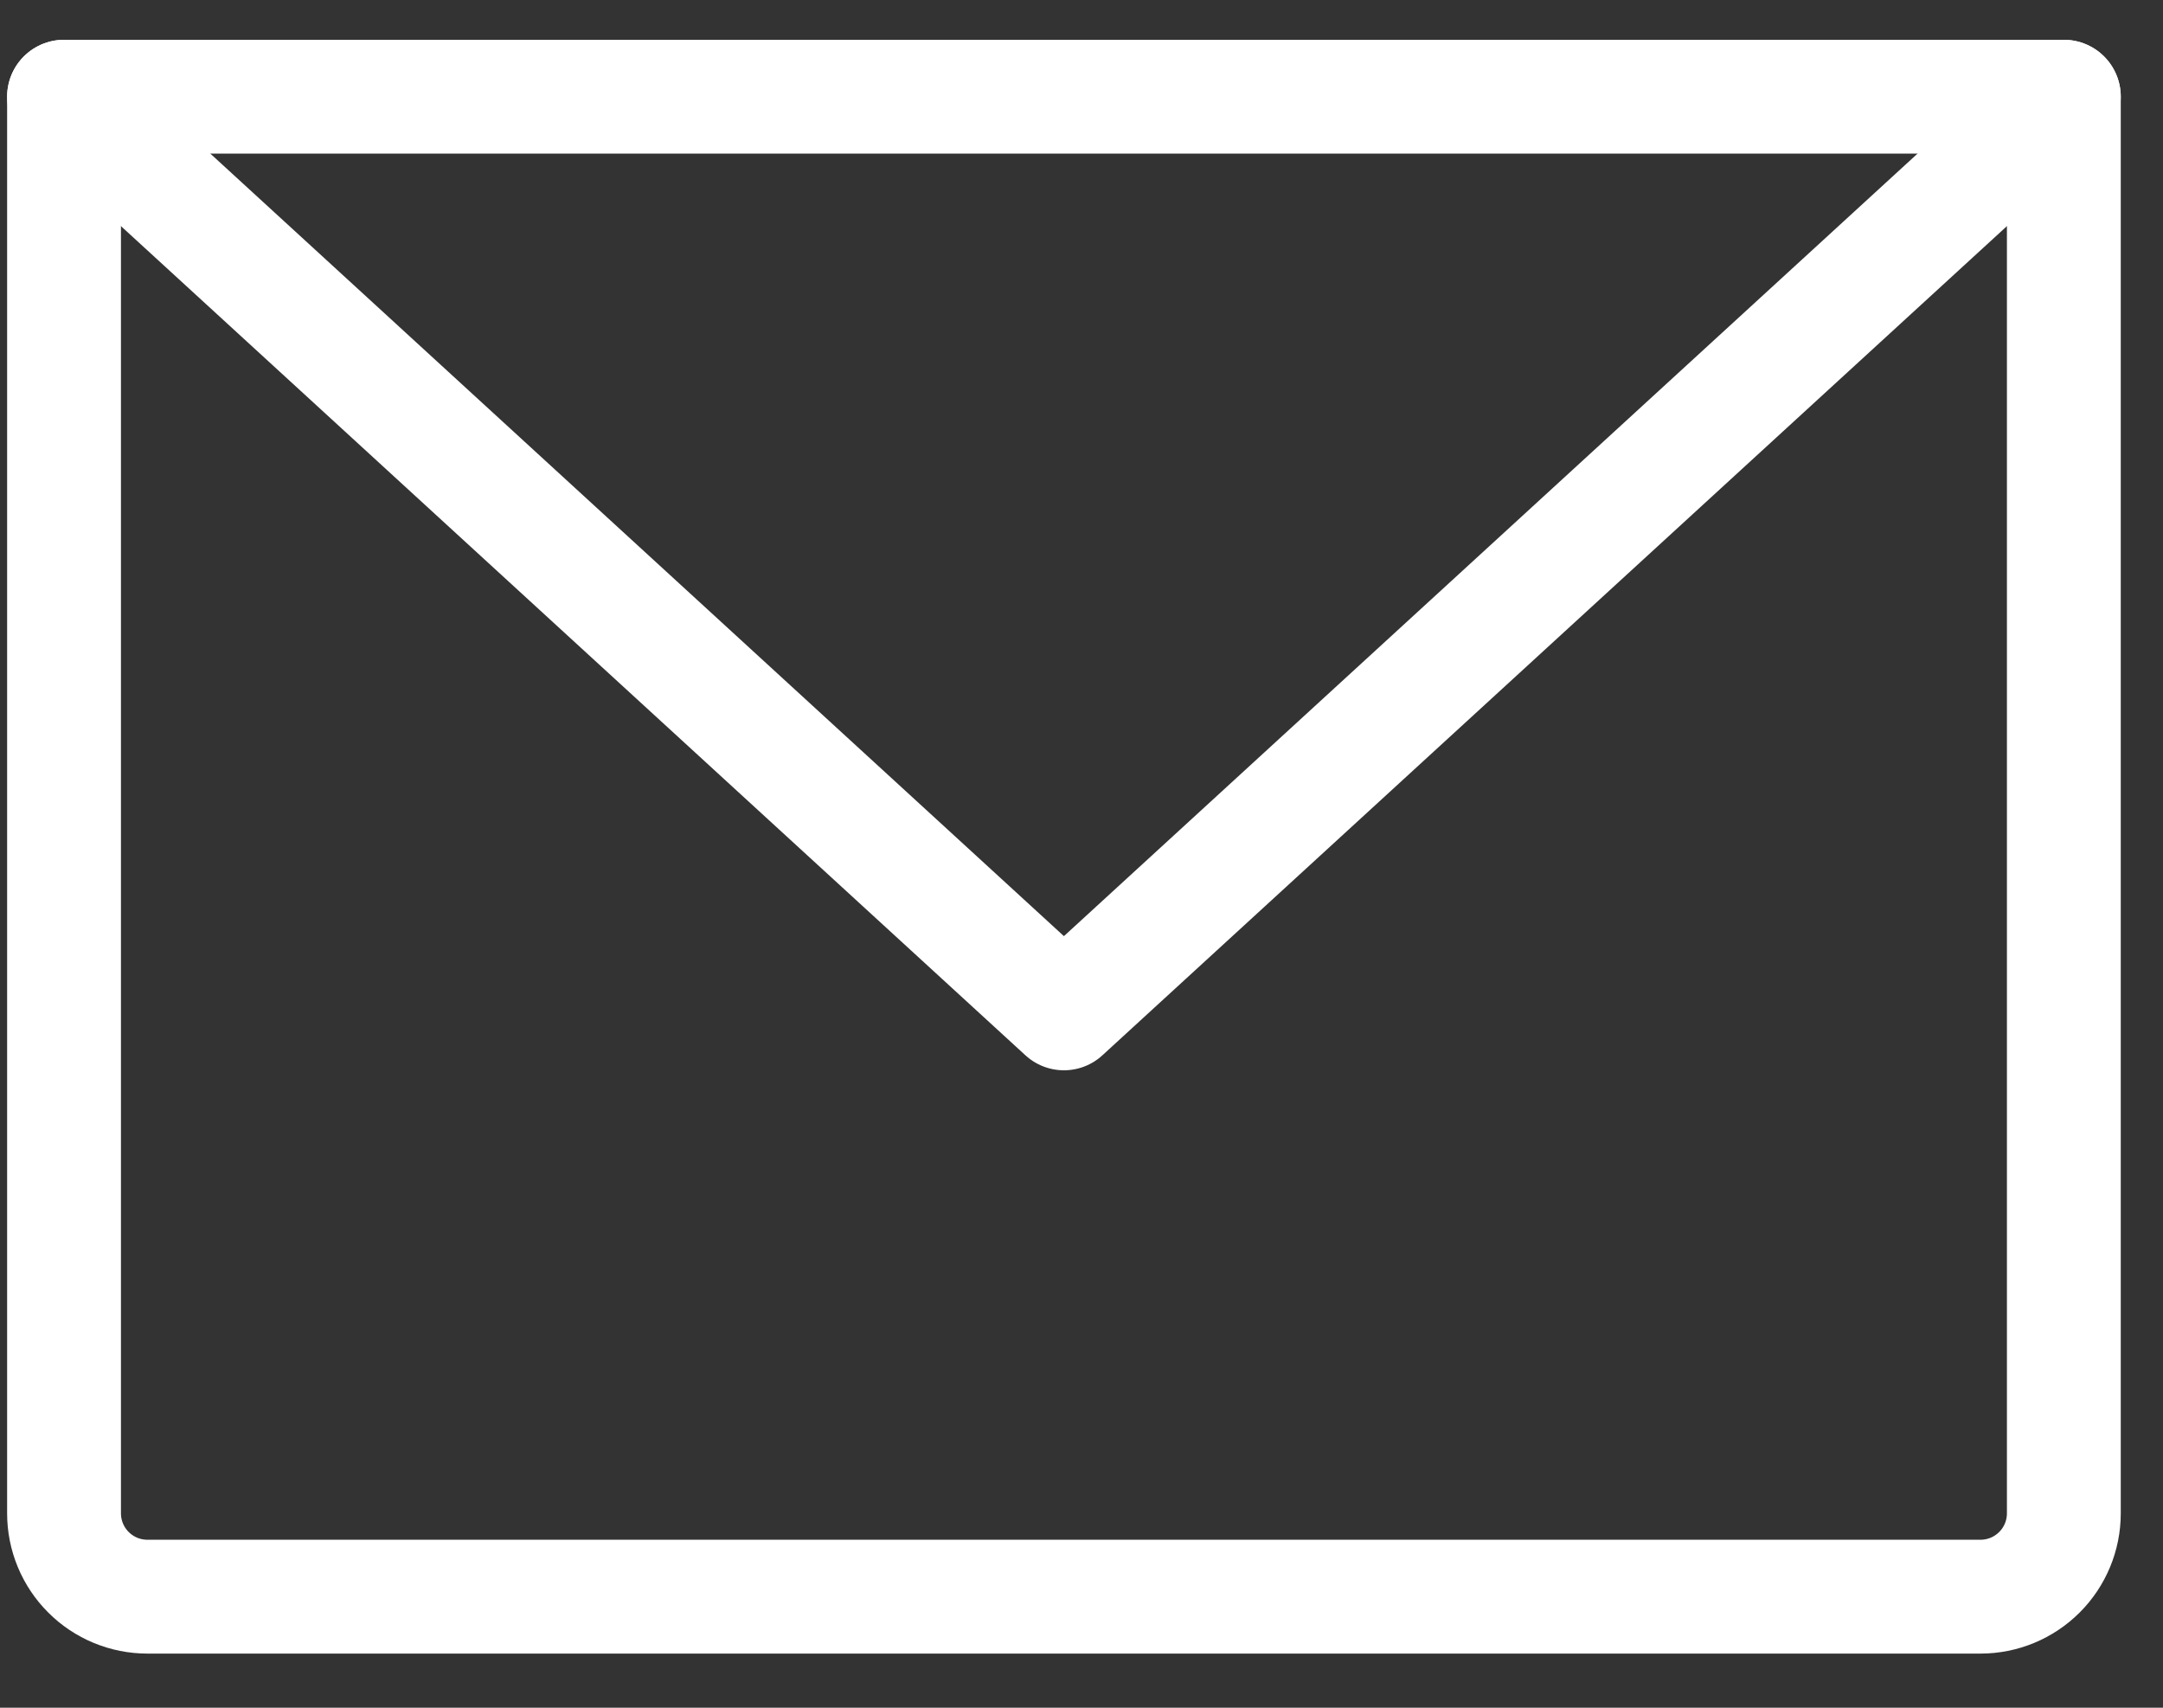
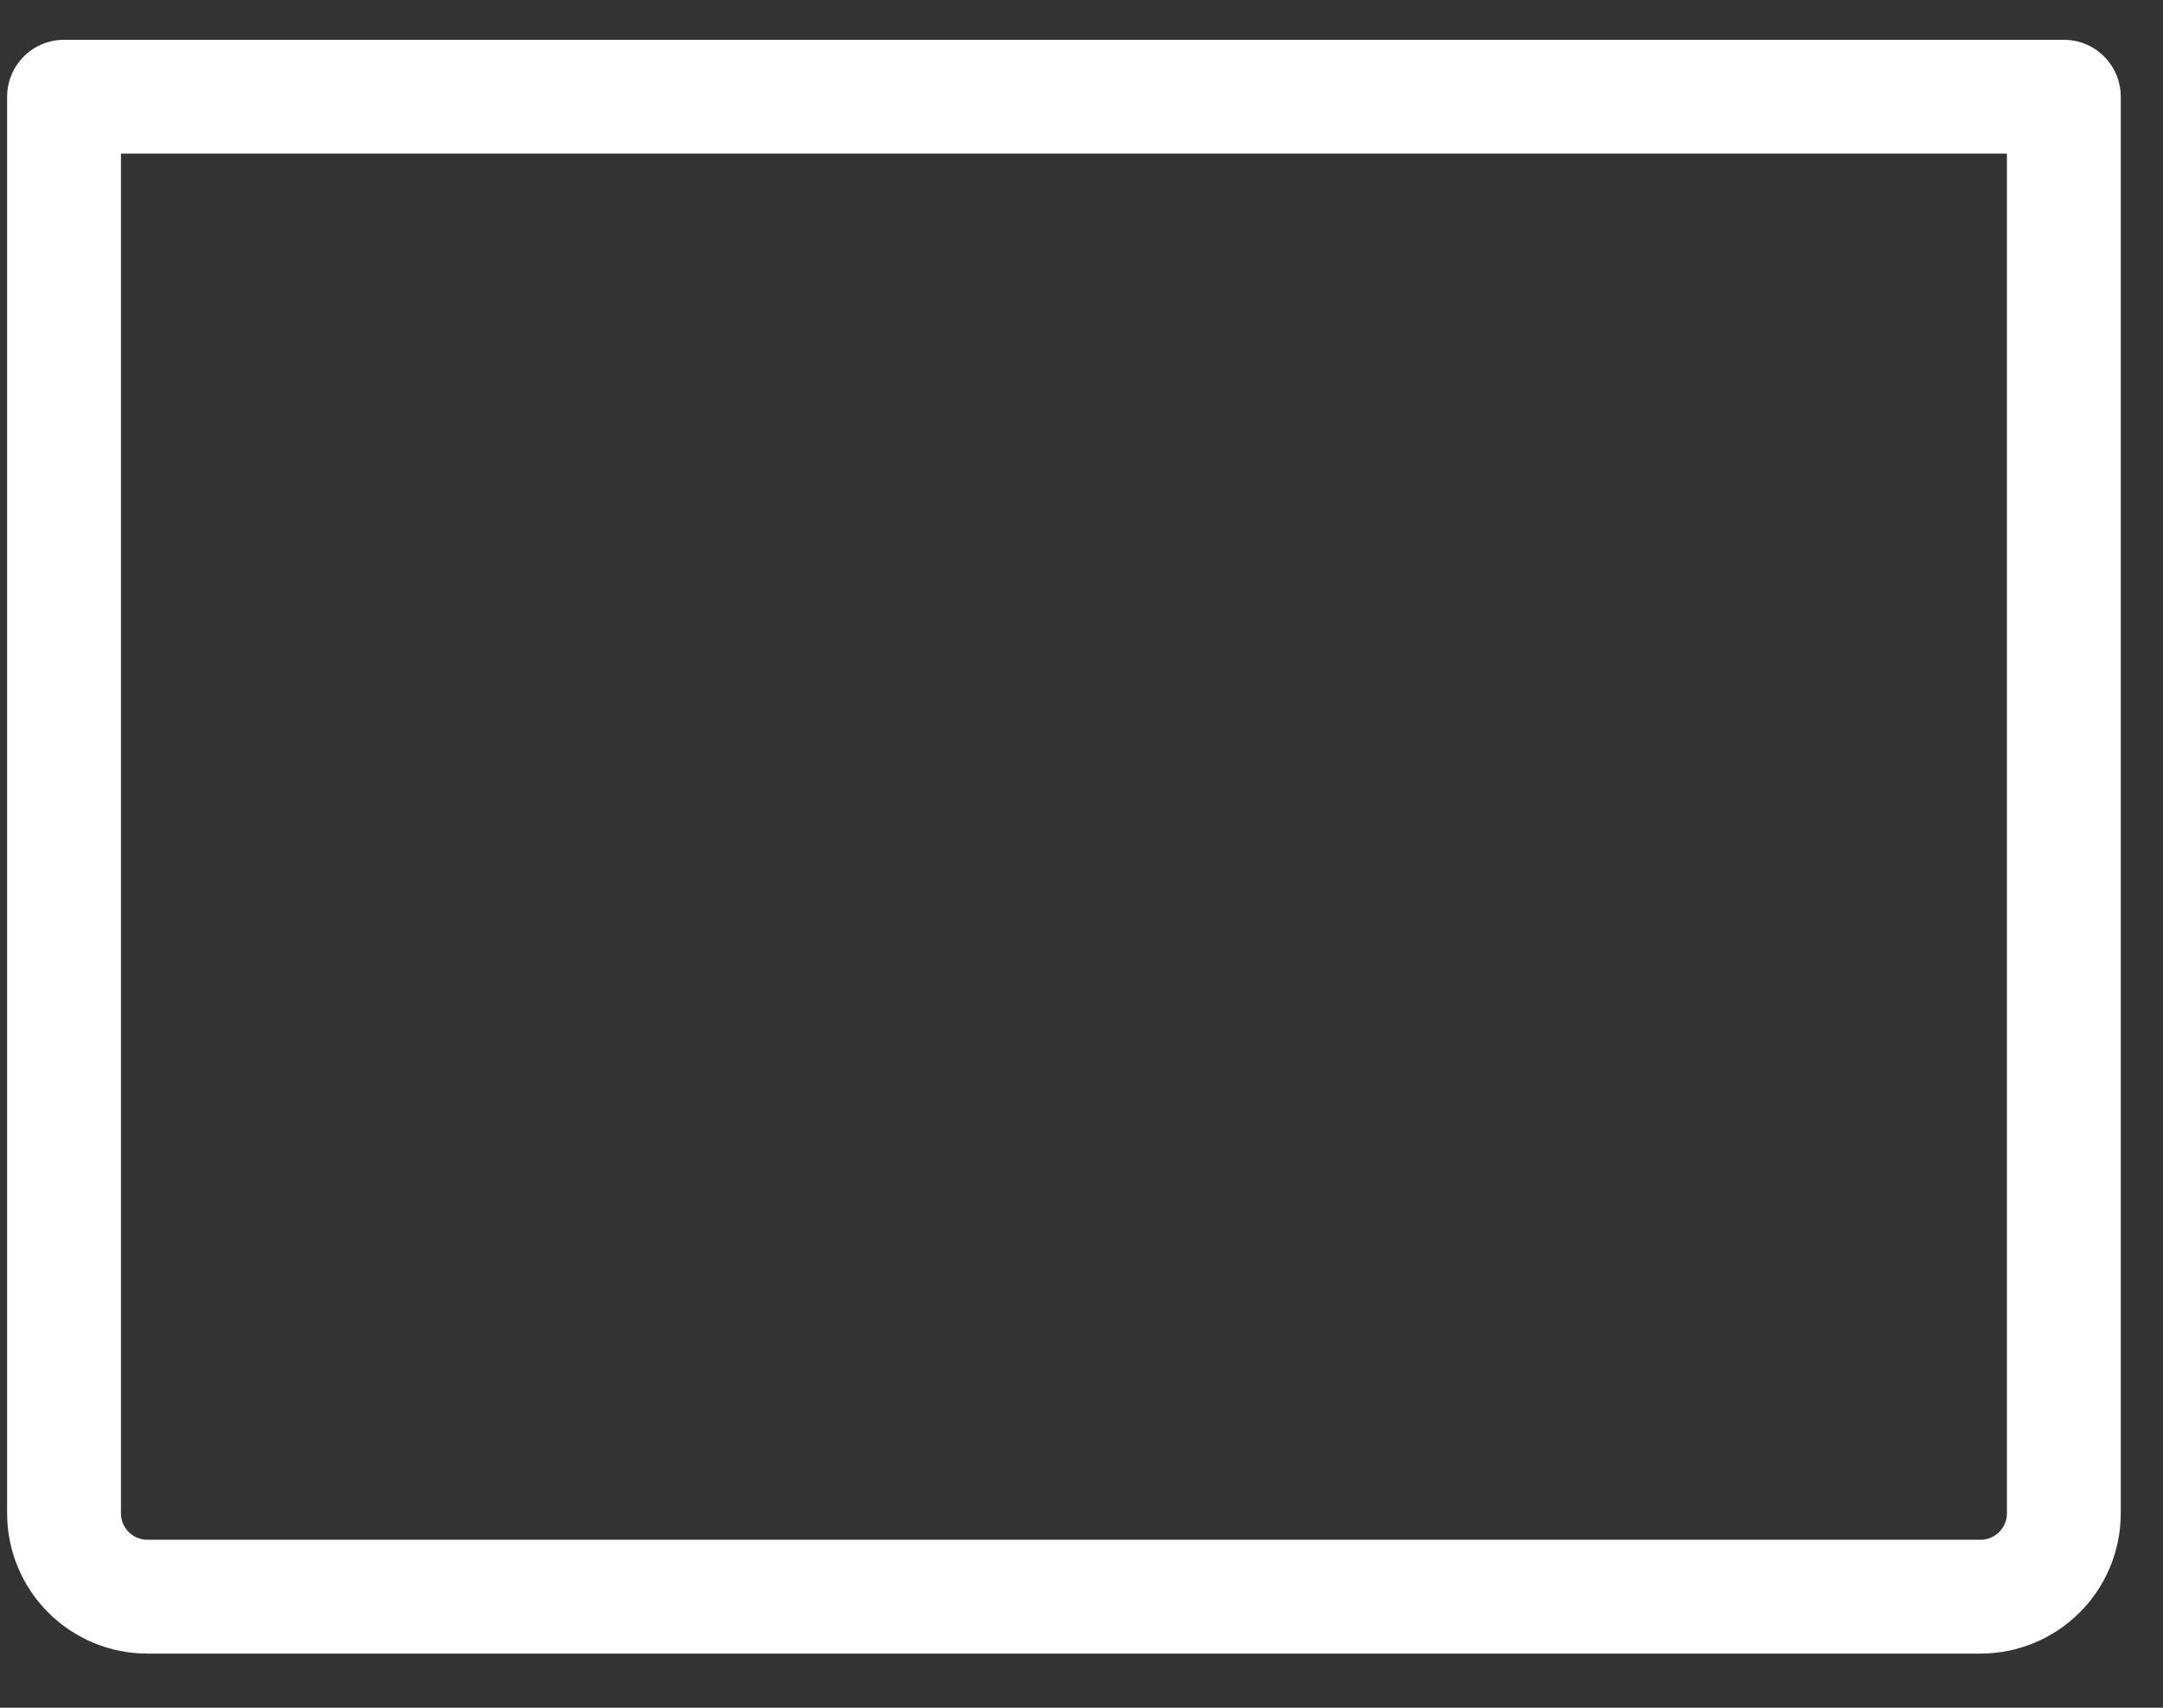
<svg xmlns="http://www.w3.org/2000/svg" width="38" height="30" viewBox="0 0 38 30" fill="none">
  <rect x="0" y="0" width="38" height="30" fill="#333333" stroke="none" />
  <path d="M1.125 1.699H36.258V26.585C36.258 26.973 36.104 27.346 35.829 27.62C35.554 27.895 35.182 28.049 34.794 28.049H2.589C2.201 28.049 1.828 27.895 1.554 27.62C1.279 27.346 1.125 26.973 1.125 26.585V1.699Z" stroke="white" stroke-width="2" stroke-linecap="round" stroke-linejoin="round" />
-   <path d="M36.258 1.699L18.691 17.802L1.125 1.699" stroke="white" stroke-width="2" stroke-linecap="round" stroke-linejoin="round" />
</svg>